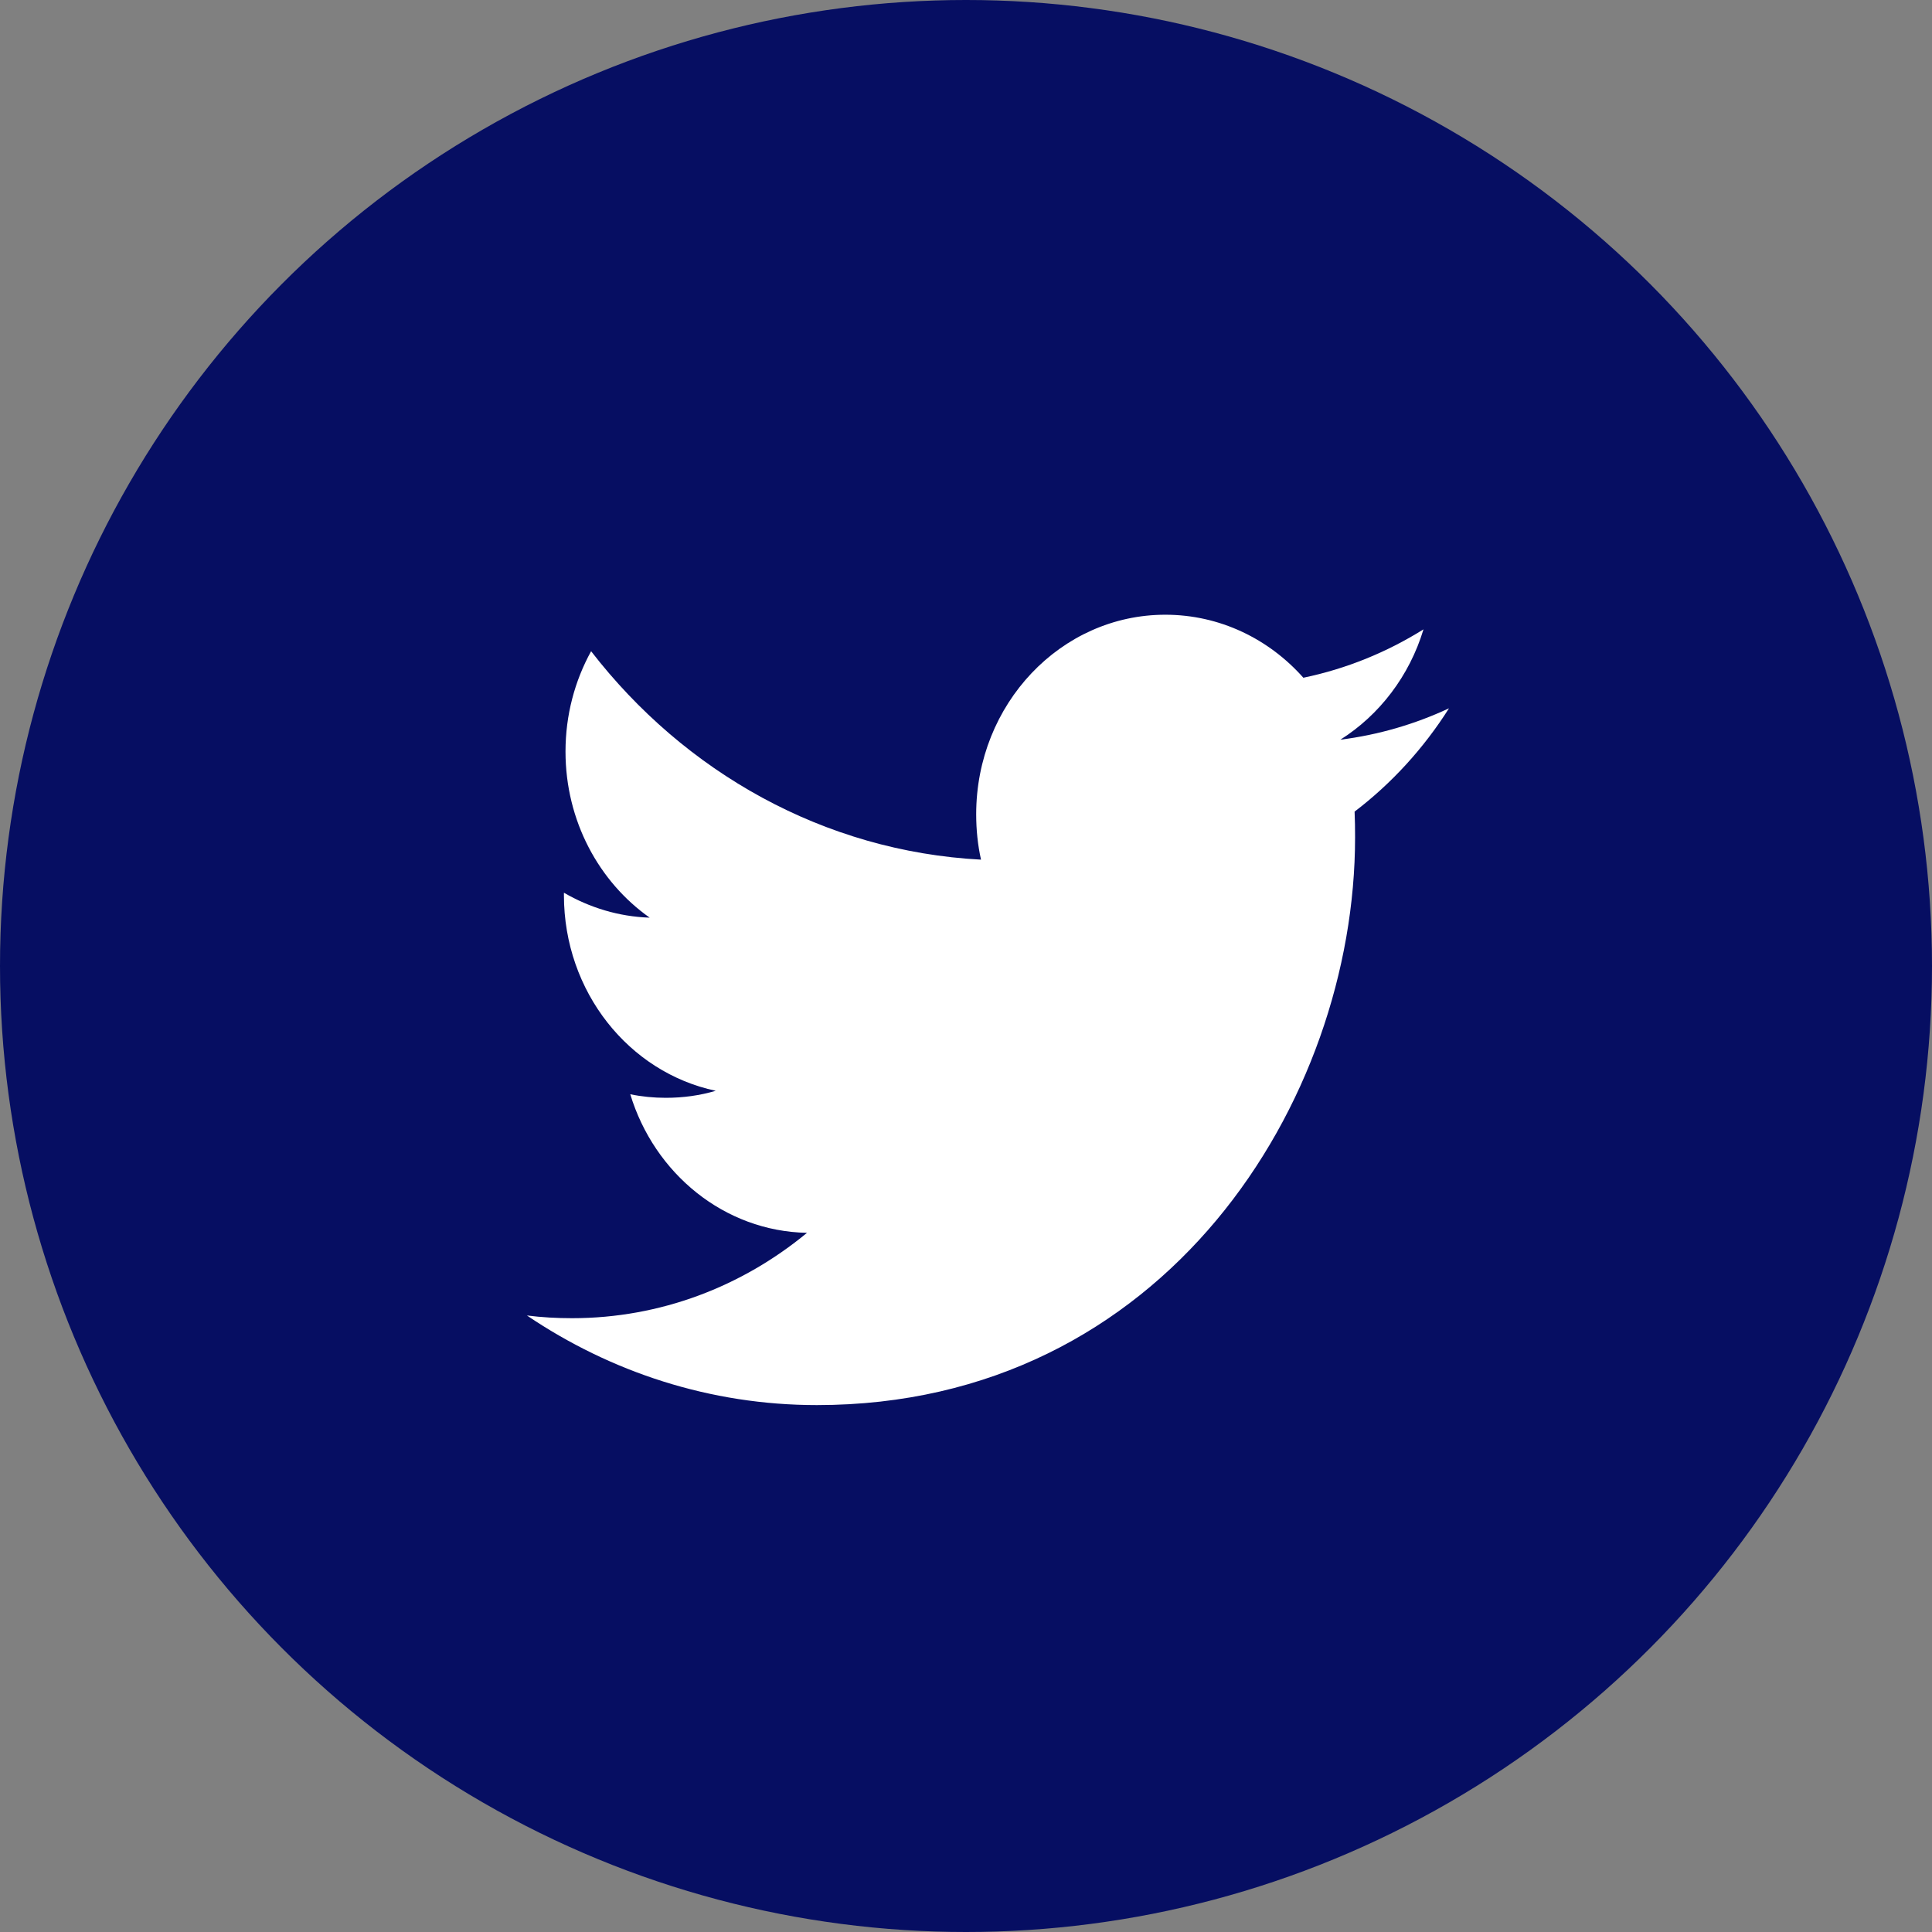
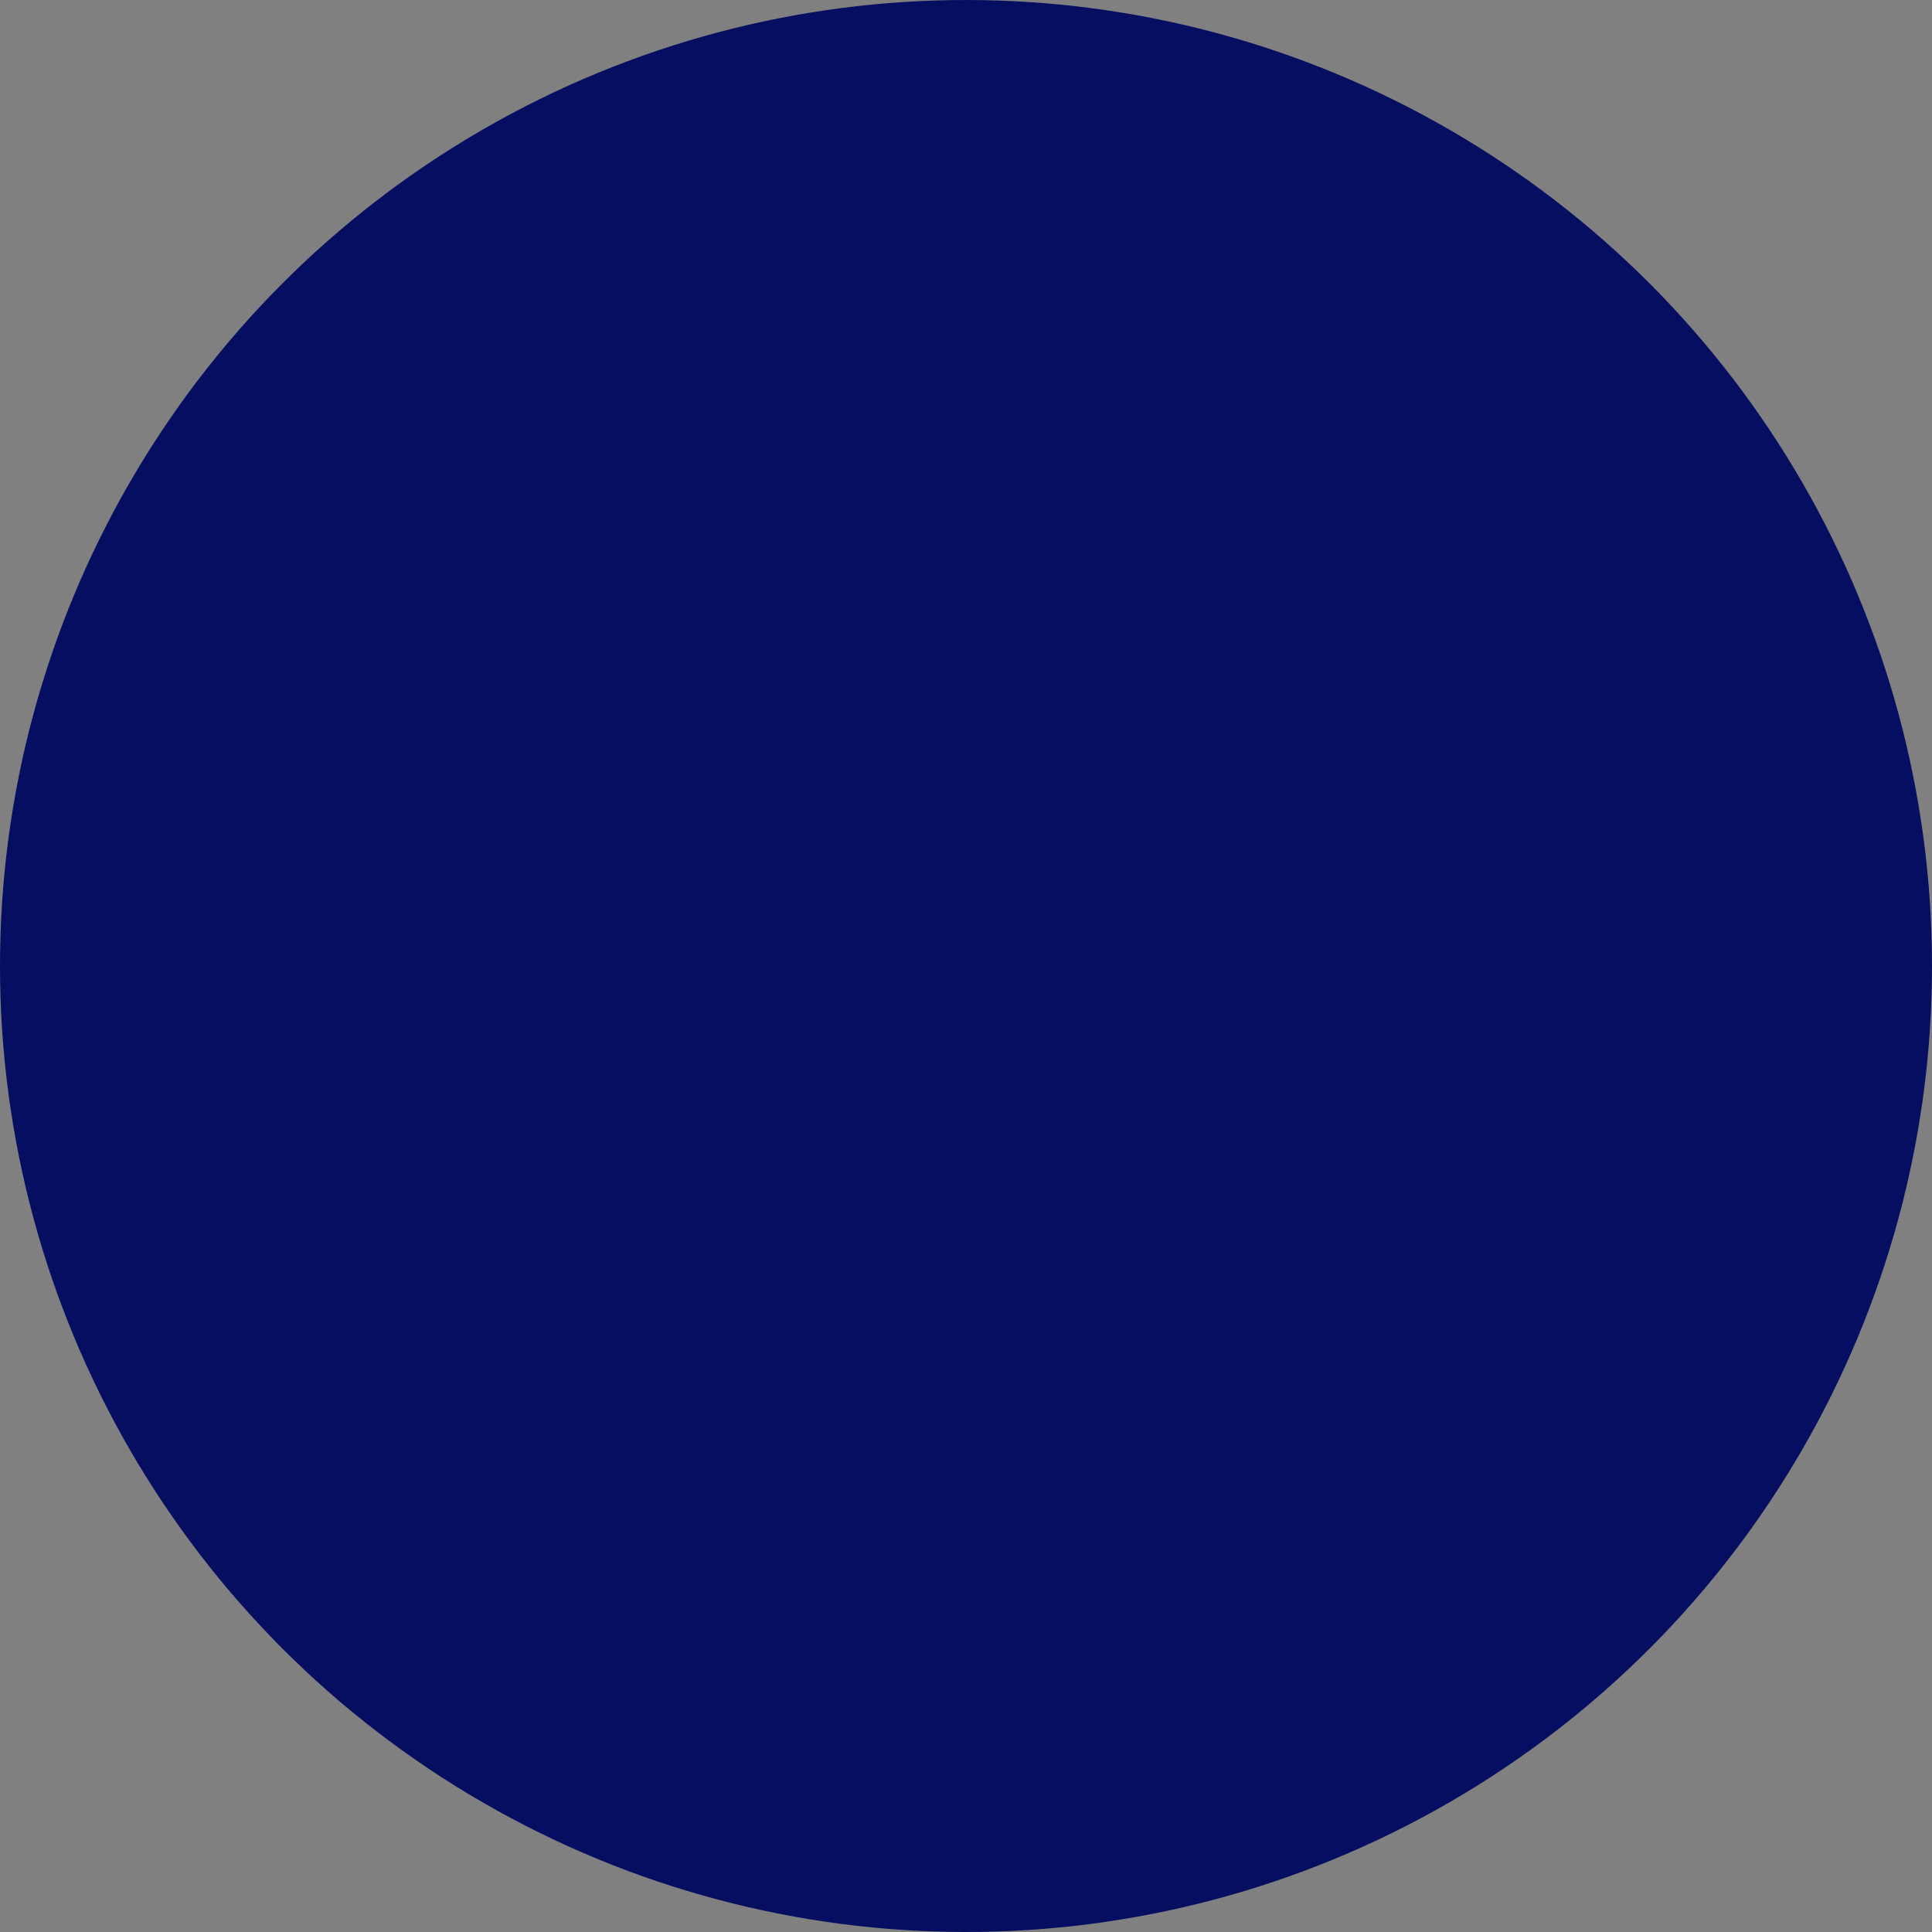
<svg xmlns="http://www.w3.org/2000/svg" width="44" height="44" viewBox="0 0 44 44" fill="none">
  <rect x="0" y="0" width="44" height="44" fill="#808080" stroke="none" />
  <circle cx="22" cy="22" r="22" fill="#060E62" />
-   <path fill-rule="evenodd" clip-rule="evenodd" d="M30.526 16.846C31.416 16.284 32.099 15.394 32.419 14.333C31.586 14.854 30.665 15.231 29.683 15.435C28.899 14.551 27.779 14 26.539 14C24.16 14 22.232 16.035 22.232 18.544C22.232 18.9 22.268 19.247 22.342 19.578C18.762 19.389 15.588 17.581 13.462 14.831C13.091 15.504 12.879 16.284 12.879 17.116C12.879 18.692 13.639 20.083 14.796 20.899C14.089 20.876 13.425 20.669 12.843 20.331V20.387C12.843 22.589 14.327 24.426 16.301 24.842C15.938 24.949 15.559 25.002 15.164 25.002C14.887 25.002 14.616 24.975 14.354 24.921C14.902 26.726 16.493 28.041 18.379 28.077C16.903 29.296 15.046 30.021 13.028 30.021C12.68 30.021 12.336 30.002 12 29.959C13.907 31.247 16.171 32 18.604 32C26.53 32 30.861 25.076 30.861 19.071C30.861 18.874 30.859 18.677 30.85 18.484C31.692 17.843 32.424 17.042 33 16.131C32.227 16.492 31.396 16.736 30.526 16.846Z" fill="white" />
</svg>